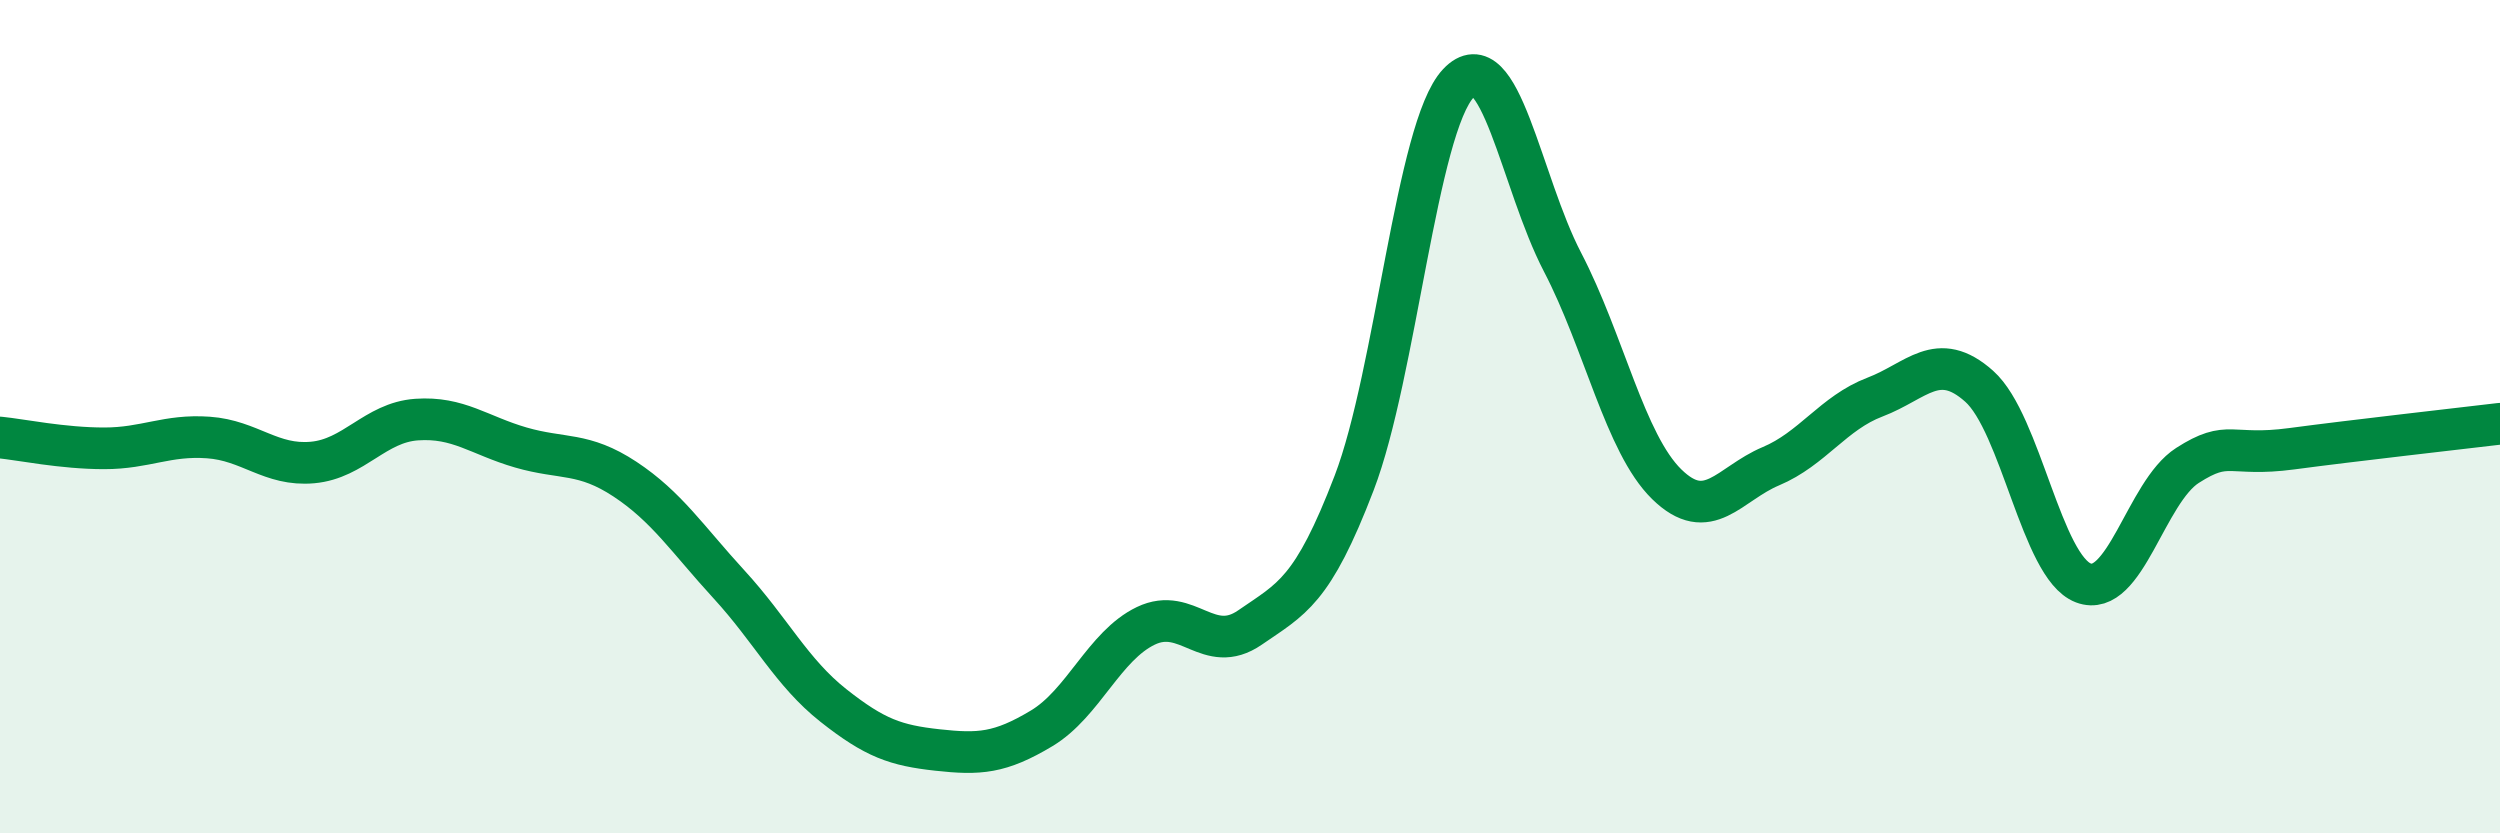
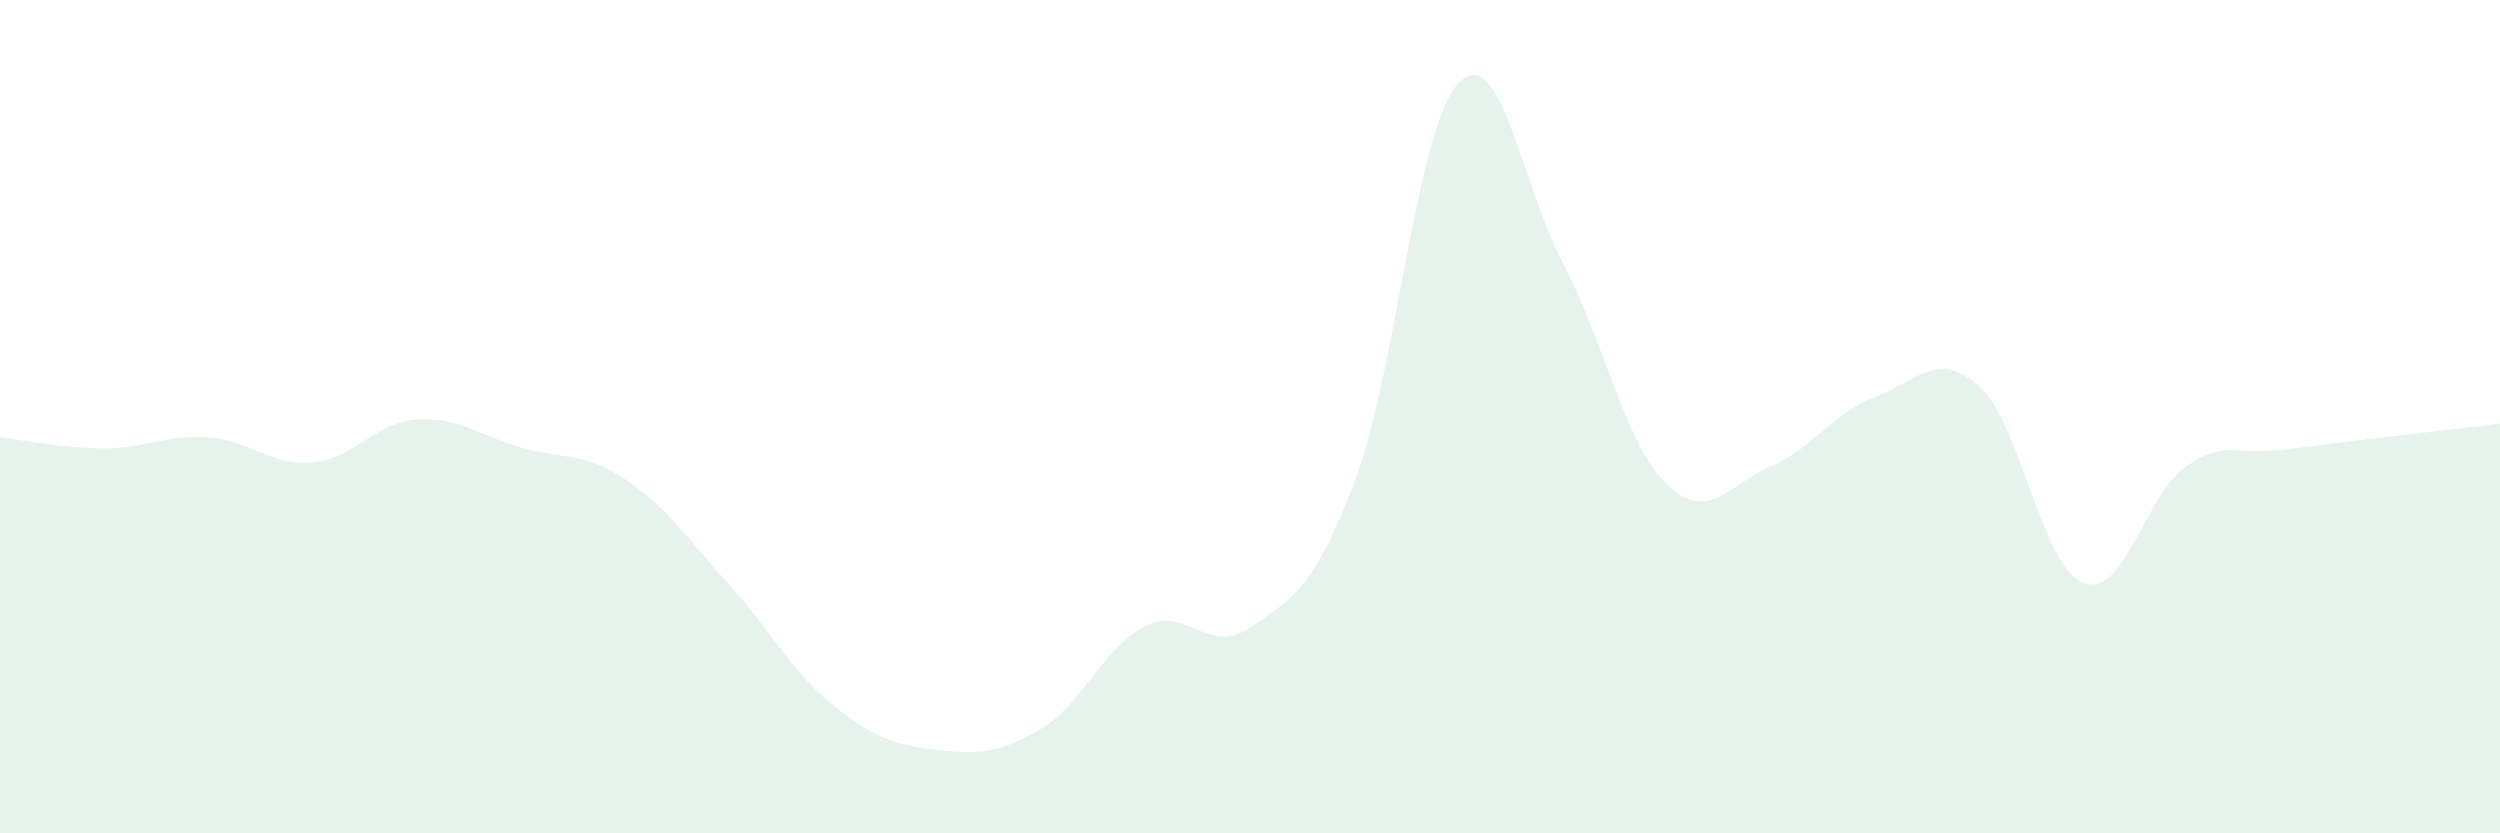
<svg xmlns="http://www.w3.org/2000/svg" width="60" height="20" viewBox="0 0 60 20">
  <path d="M 0,10.5 C 0.5,10.55 1.5,10.76 2.5,10.76 C 3.5,10.76 4,10.43 5,10.5 C 6,10.57 6.5,11.19 7.5,11.1 C 8.5,11.01 9,10.14 10,10.07 C 11,10 11.5,10.45 12.5,10.74 C 13.5,11.03 14,10.84 15,11.5 C 16,12.16 16.5,12.94 17.5,14.03 C 18.5,15.12 19,16.14 20,16.93 C 21,17.72 21.5,17.89 22.5,18 C 23.5,18.11 24,18.08 25,17.48 C 26,16.88 26.5,15.5 27.5,15.02 C 28.5,14.54 29,15.75 30,15.06 C 31,14.37 31.5,14.2 32.5,11.59 C 33.5,8.98 34,3.06 35,2 C 36,0.94 36.5,4.37 37.5,6.29 C 38.5,8.21 39,10.64 40,11.62 C 41,12.6 41.5,11.61 42.5,11.19 C 43.5,10.77 44,9.91 45,9.53 C 46,9.15 46.5,8.38 47.5,9.27 C 48.5,10.16 49,13.61 50,13.99 C 51,14.37 51.5,11.81 52.5,11.17 C 53.5,10.53 53.5,10.97 55,10.77 C 56.5,10.57 59,10.29 60,10.17L60 20L0 20Z" fill="#008740" opacity="0.1" stroke-linecap="round" stroke-linejoin="round" />
-   <path d="M 0,10.5 C 0.5,10.55 1.5,10.76 2.5,10.76 C 3.5,10.76 4,10.43 5,10.5 C 6,10.57 6.5,11.19 7.5,11.1 C 8.5,11.01 9,10.14 10,10.07 C 11,10 11.5,10.45 12.5,10.74 C 13.5,11.03 14,10.84 15,11.5 C 16,12.16 16.5,12.94 17.5,14.03 C 18.5,15.12 19,16.14 20,16.93 C 21,17.72 21.5,17.89 22.5,18 C 23.5,18.11 24,18.08 25,17.48 C 26,16.88 26.5,15.5 27.5,15.02 C 28.5,14.54 29,15.75 30,15.06 C 31,14.37 31.5,14.2 32.5,11.59 C 33.5,8.98 34,3.06 35,2 C 36,0.94 36.5,4.37 37.5,6.29 C 38.5,8.21 39,10.64 40,11.62 C 41,12.6 41.5,11.61 42.5,11.19 C 43.5,10.77 44,9.91 45,9.53 C 46,9.15 46.5,8.38 47.5,9.27 C 48.5,10.16 49,13.61 50,13.99 C 51,14.37 51.5,11.81 52.5,11.17 C 53.5,10.53 53.5,10.97 55,10.77 C 56.5,10.57 59,10.29 60,10.17" stroke="#008740" stroke-width="1" fill="none" stroke-linecap="round" stroke-linejoin="round" />
</svg>